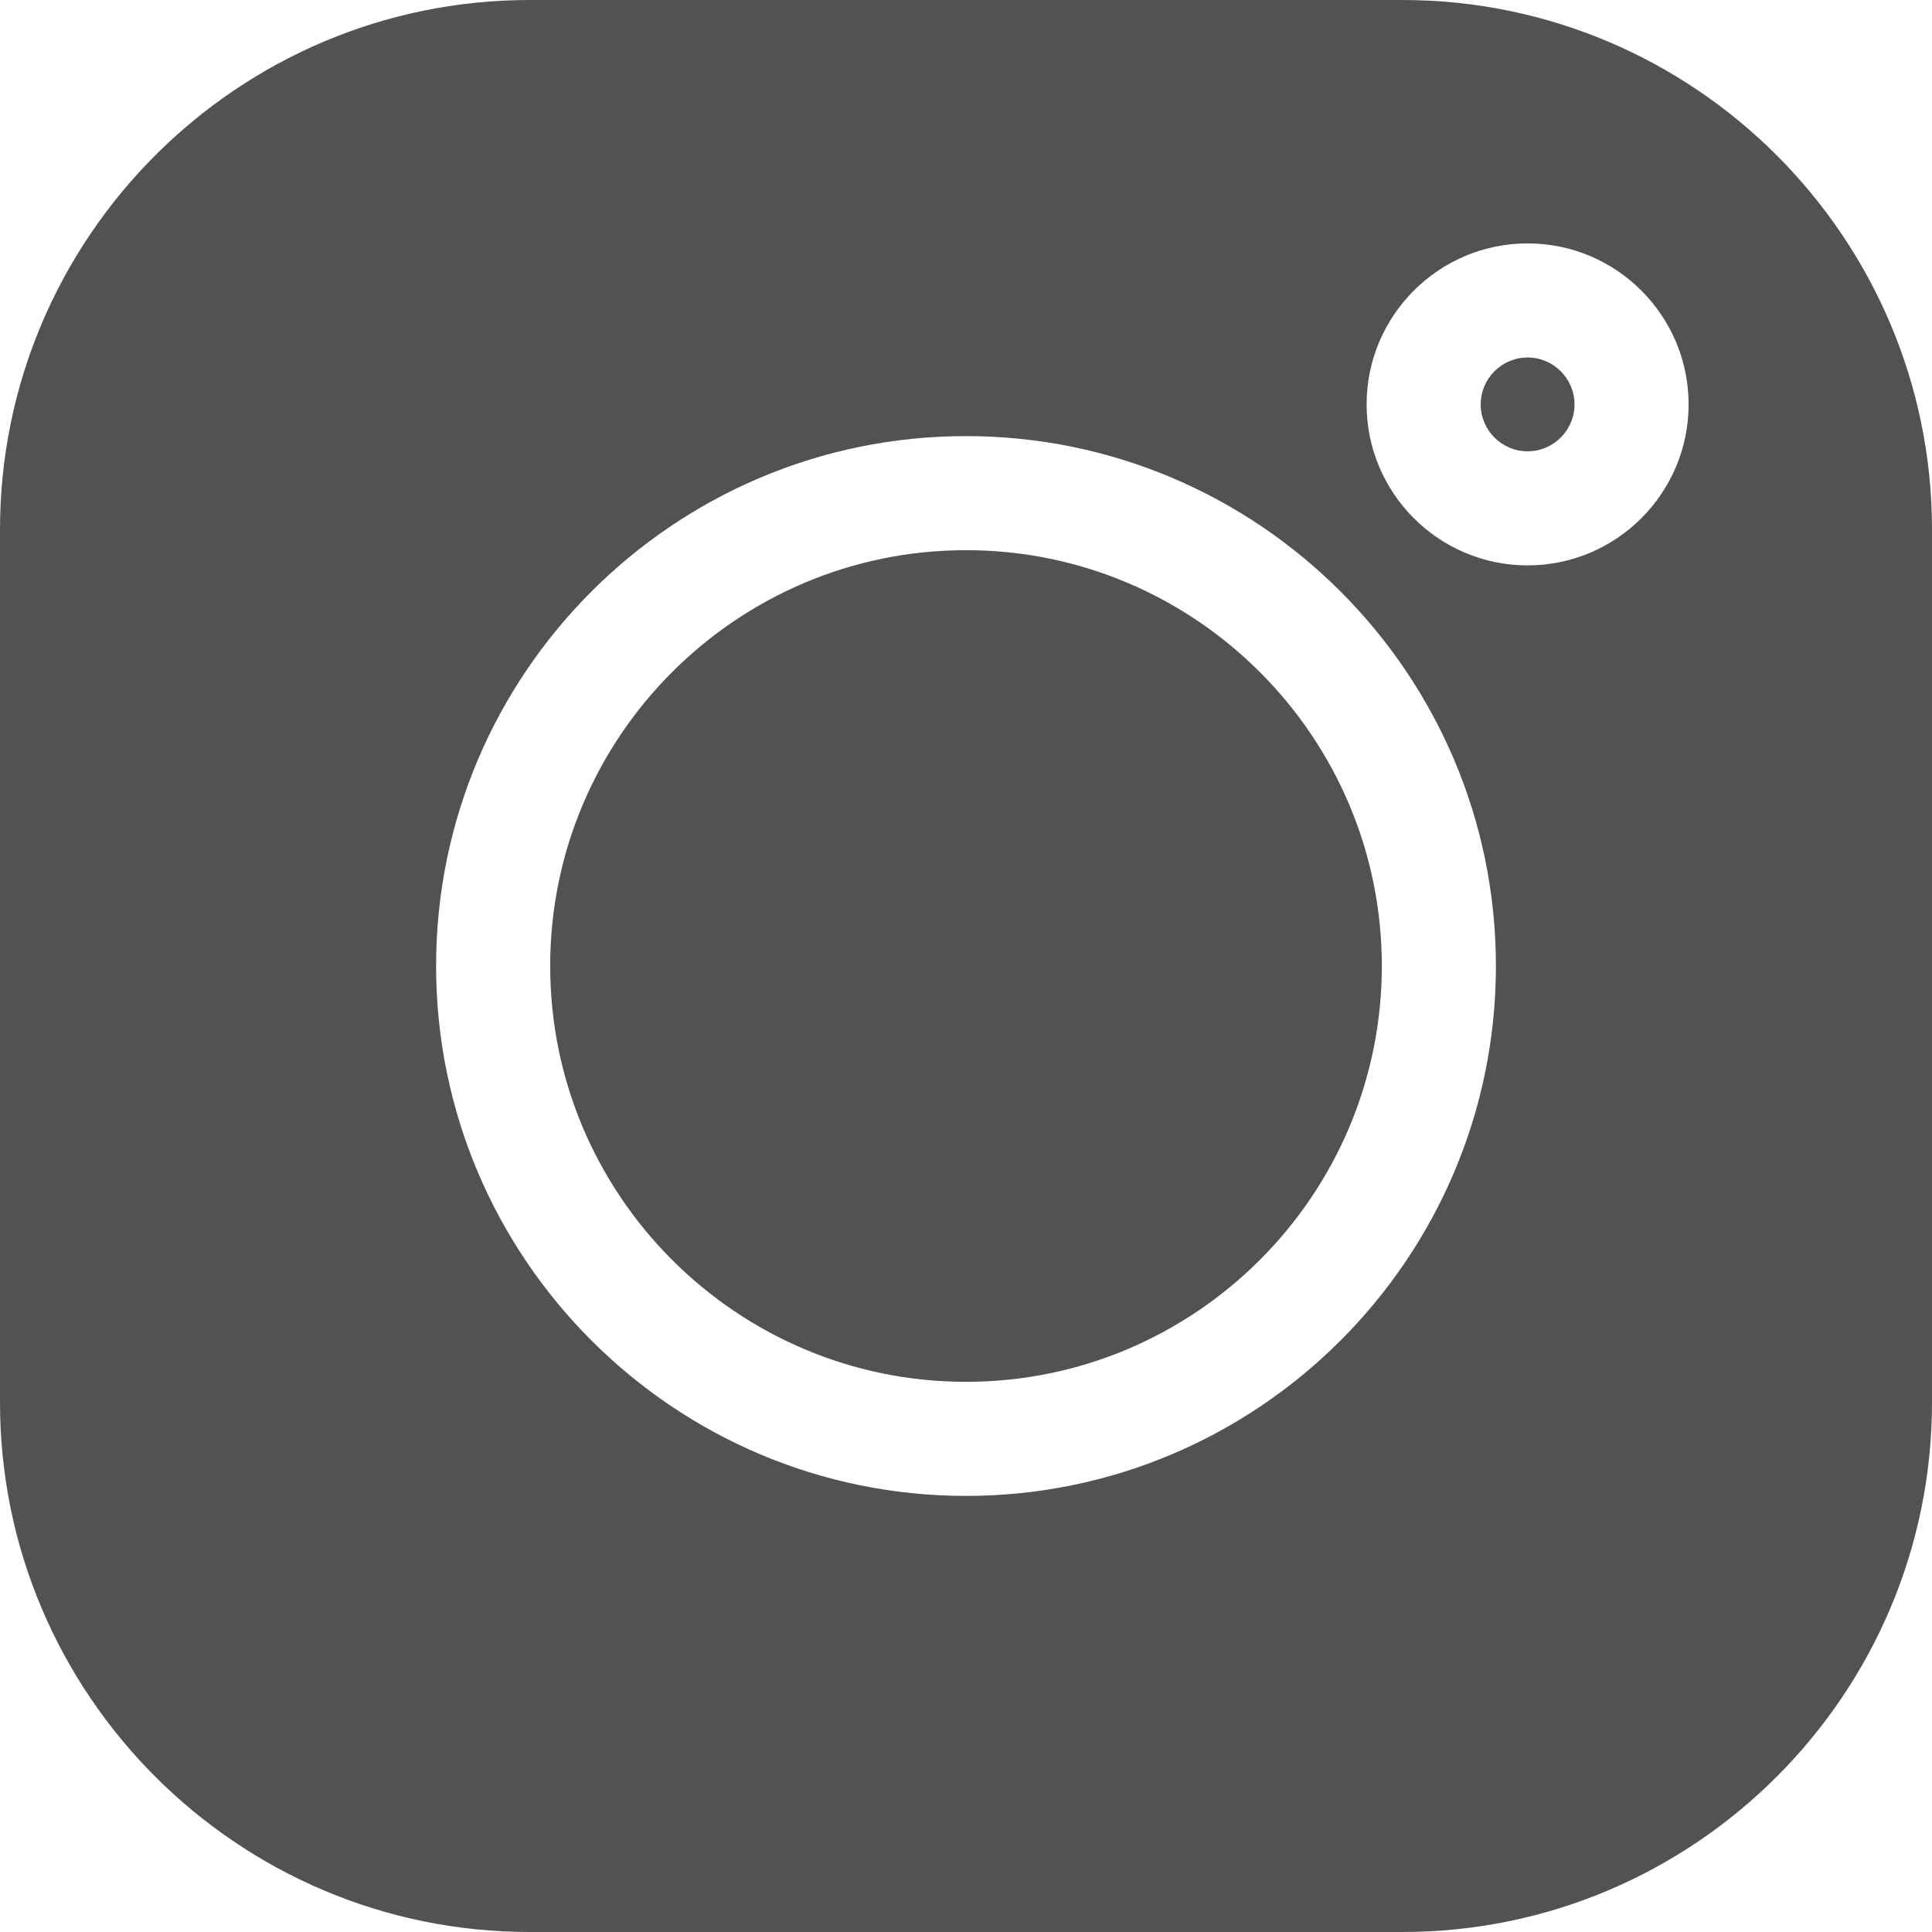
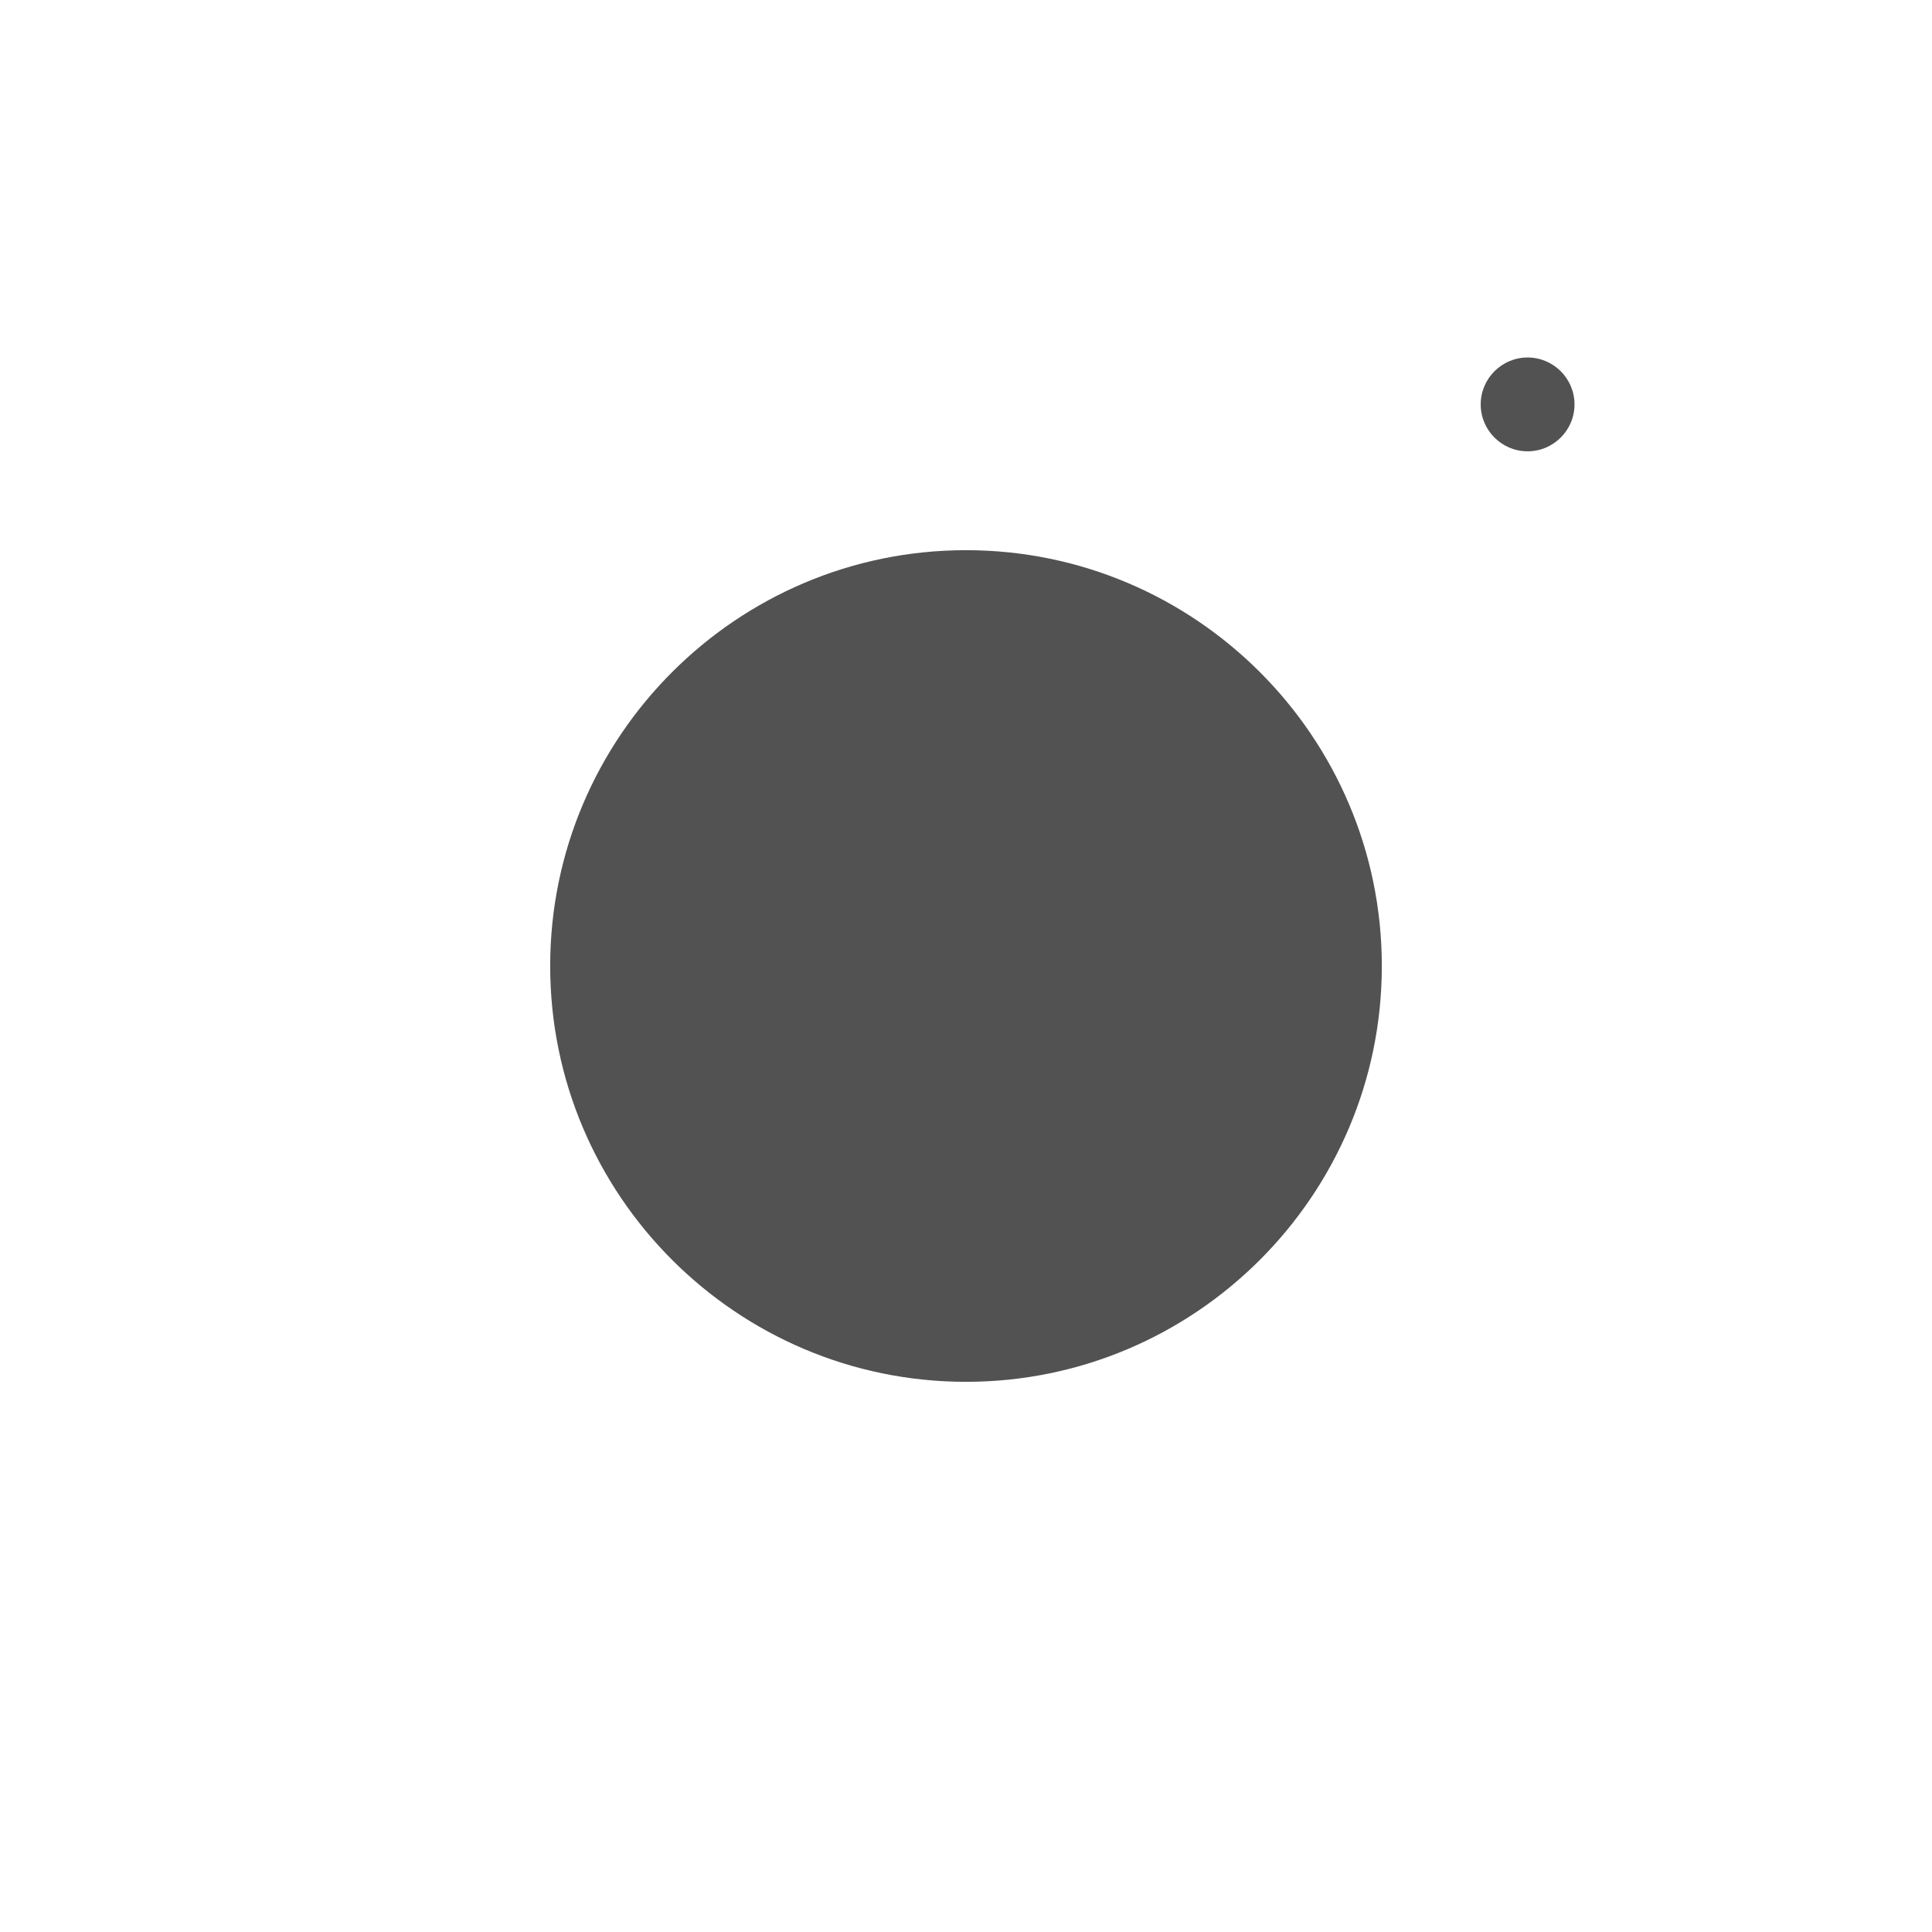
<svg xmlns="http://www.w3.org/2000/svg" version="1.1" id="Capa_1" x="0px" y="0px" viewBox="0 0 512 512" style="enable-background:new 0 0 512 512;" xml:space="preserve">
  <g>
    <g>
-       <path d="M404.831,94.739c-6.853,0-12.43,5.577-12.43,12.43s5.577,12.43,12.43,12.43c6.854,0,12.43-5.576,12.43-12.43 S411.685,94.739,404.831,94.739z" fill="#000000" style="fill: rgb(82, 82, 82);" />
+       <path d="M404.831,94.739c-6.853,0-12.43,5.577-12.43,12.43s5.577,12.43,12.43,12.43c6.854,0,12.43-5.576,12.43-12.43 S411.685,94.739,404.831,94.739" fill="#000000" style="fill: rgb(82, 82, 82);" />
    </g>
  </g>
  <g>
    <g>
      <path d="M256,145.804c-60.762,0-110.196,49.434-110.196,110.196c0,60.762,49.434,110.197,110.196,110.197 c60.763,0,110.197-49.434,110.197-110.196C366.197,195.239,316.763,145.804,256,145.804z" fill="#000000" style="fill: rgb(82, 82, 82);" />
    </g>
  </g>
  <g>
    <g>
-       <path d="M371.643,0H140.357C62.964,0,0,62.964,0,140.358v231.285C0,449.037,62.964,512,140.357,512h231.286 C449.037,512,512,449.036,512,371.643V140.358C512,62.964,449.037,0,371.643,0z M256,396.432 c-77.435,0-140.431-62.997-140.431-140.432S178.566,115.57,256,115.57S396.432,178.566,396.432,256S333.434,396.432,256,396.432z M404.831,149.836c-23.526,0-42.666-19.14-42.666-42.666c0-23.526,19.14-42.667,42.666-42.667 c23.526,0,42.666,19.14,42.666,42.666S428.357,149.836,404.831,149.836z" fill="#000000" style="fill: rgb(82, 82, 82);" />
-     </g>
+       </g>
  </g>
</svg>